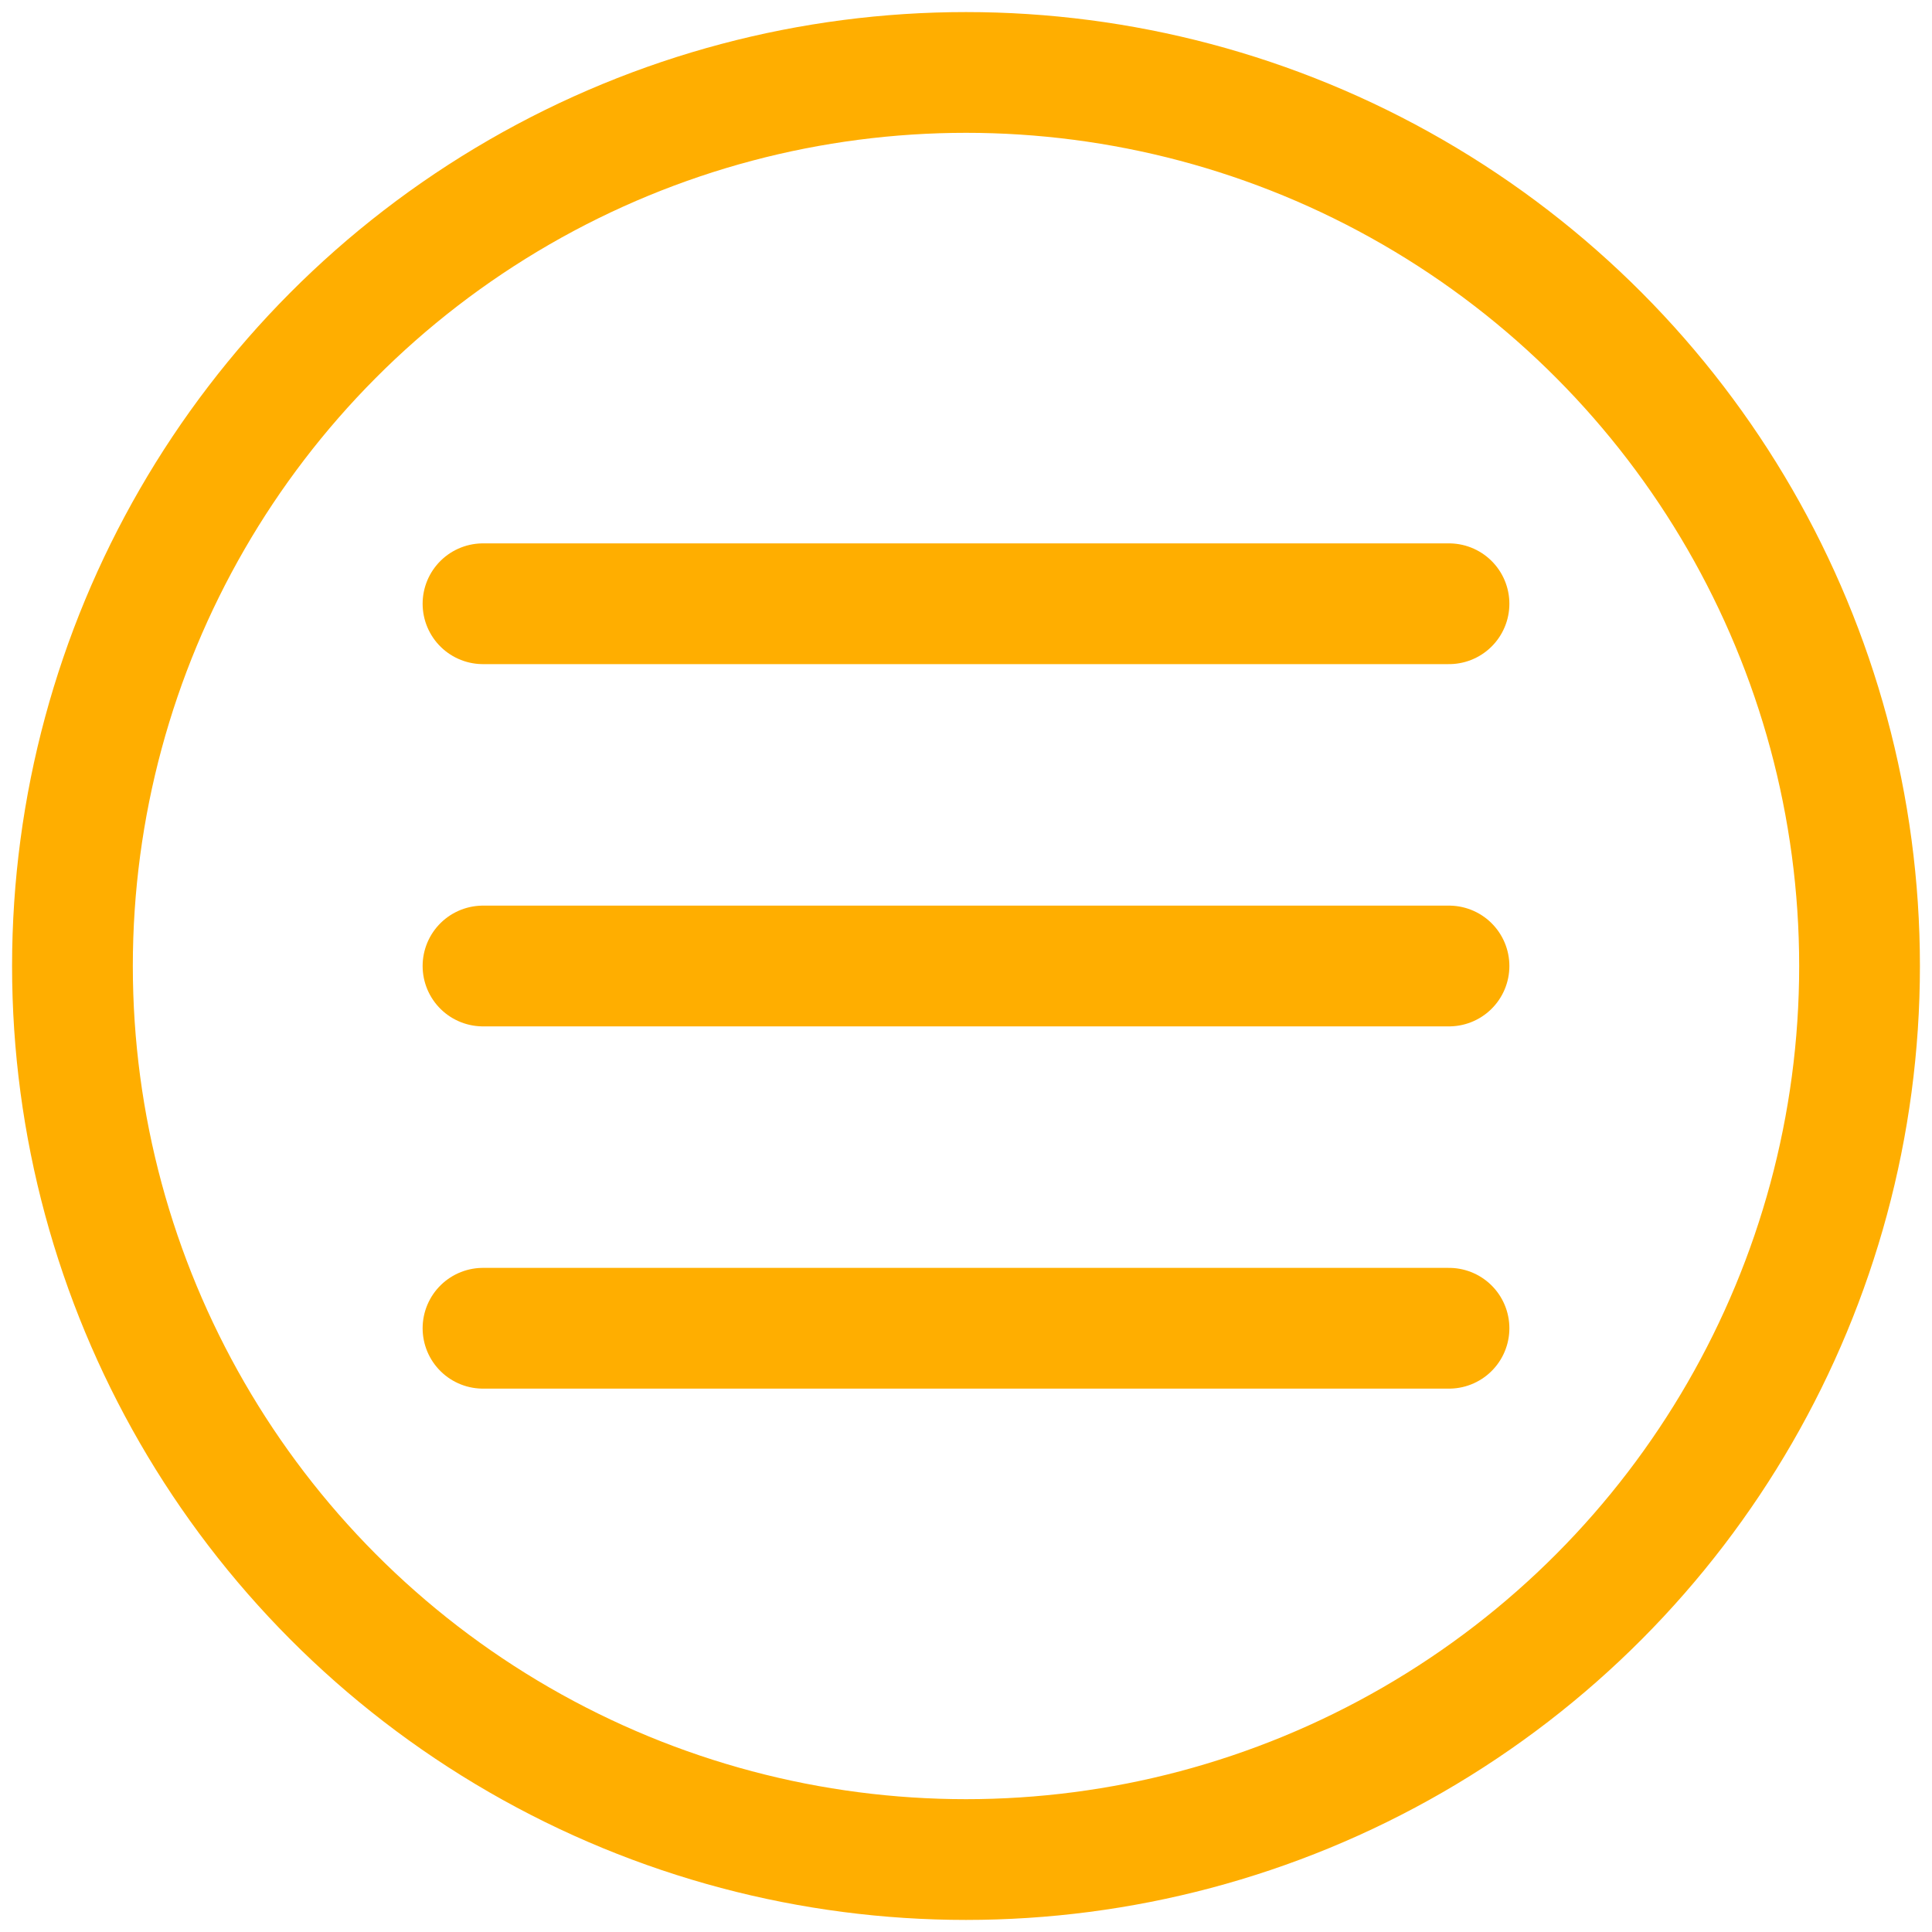
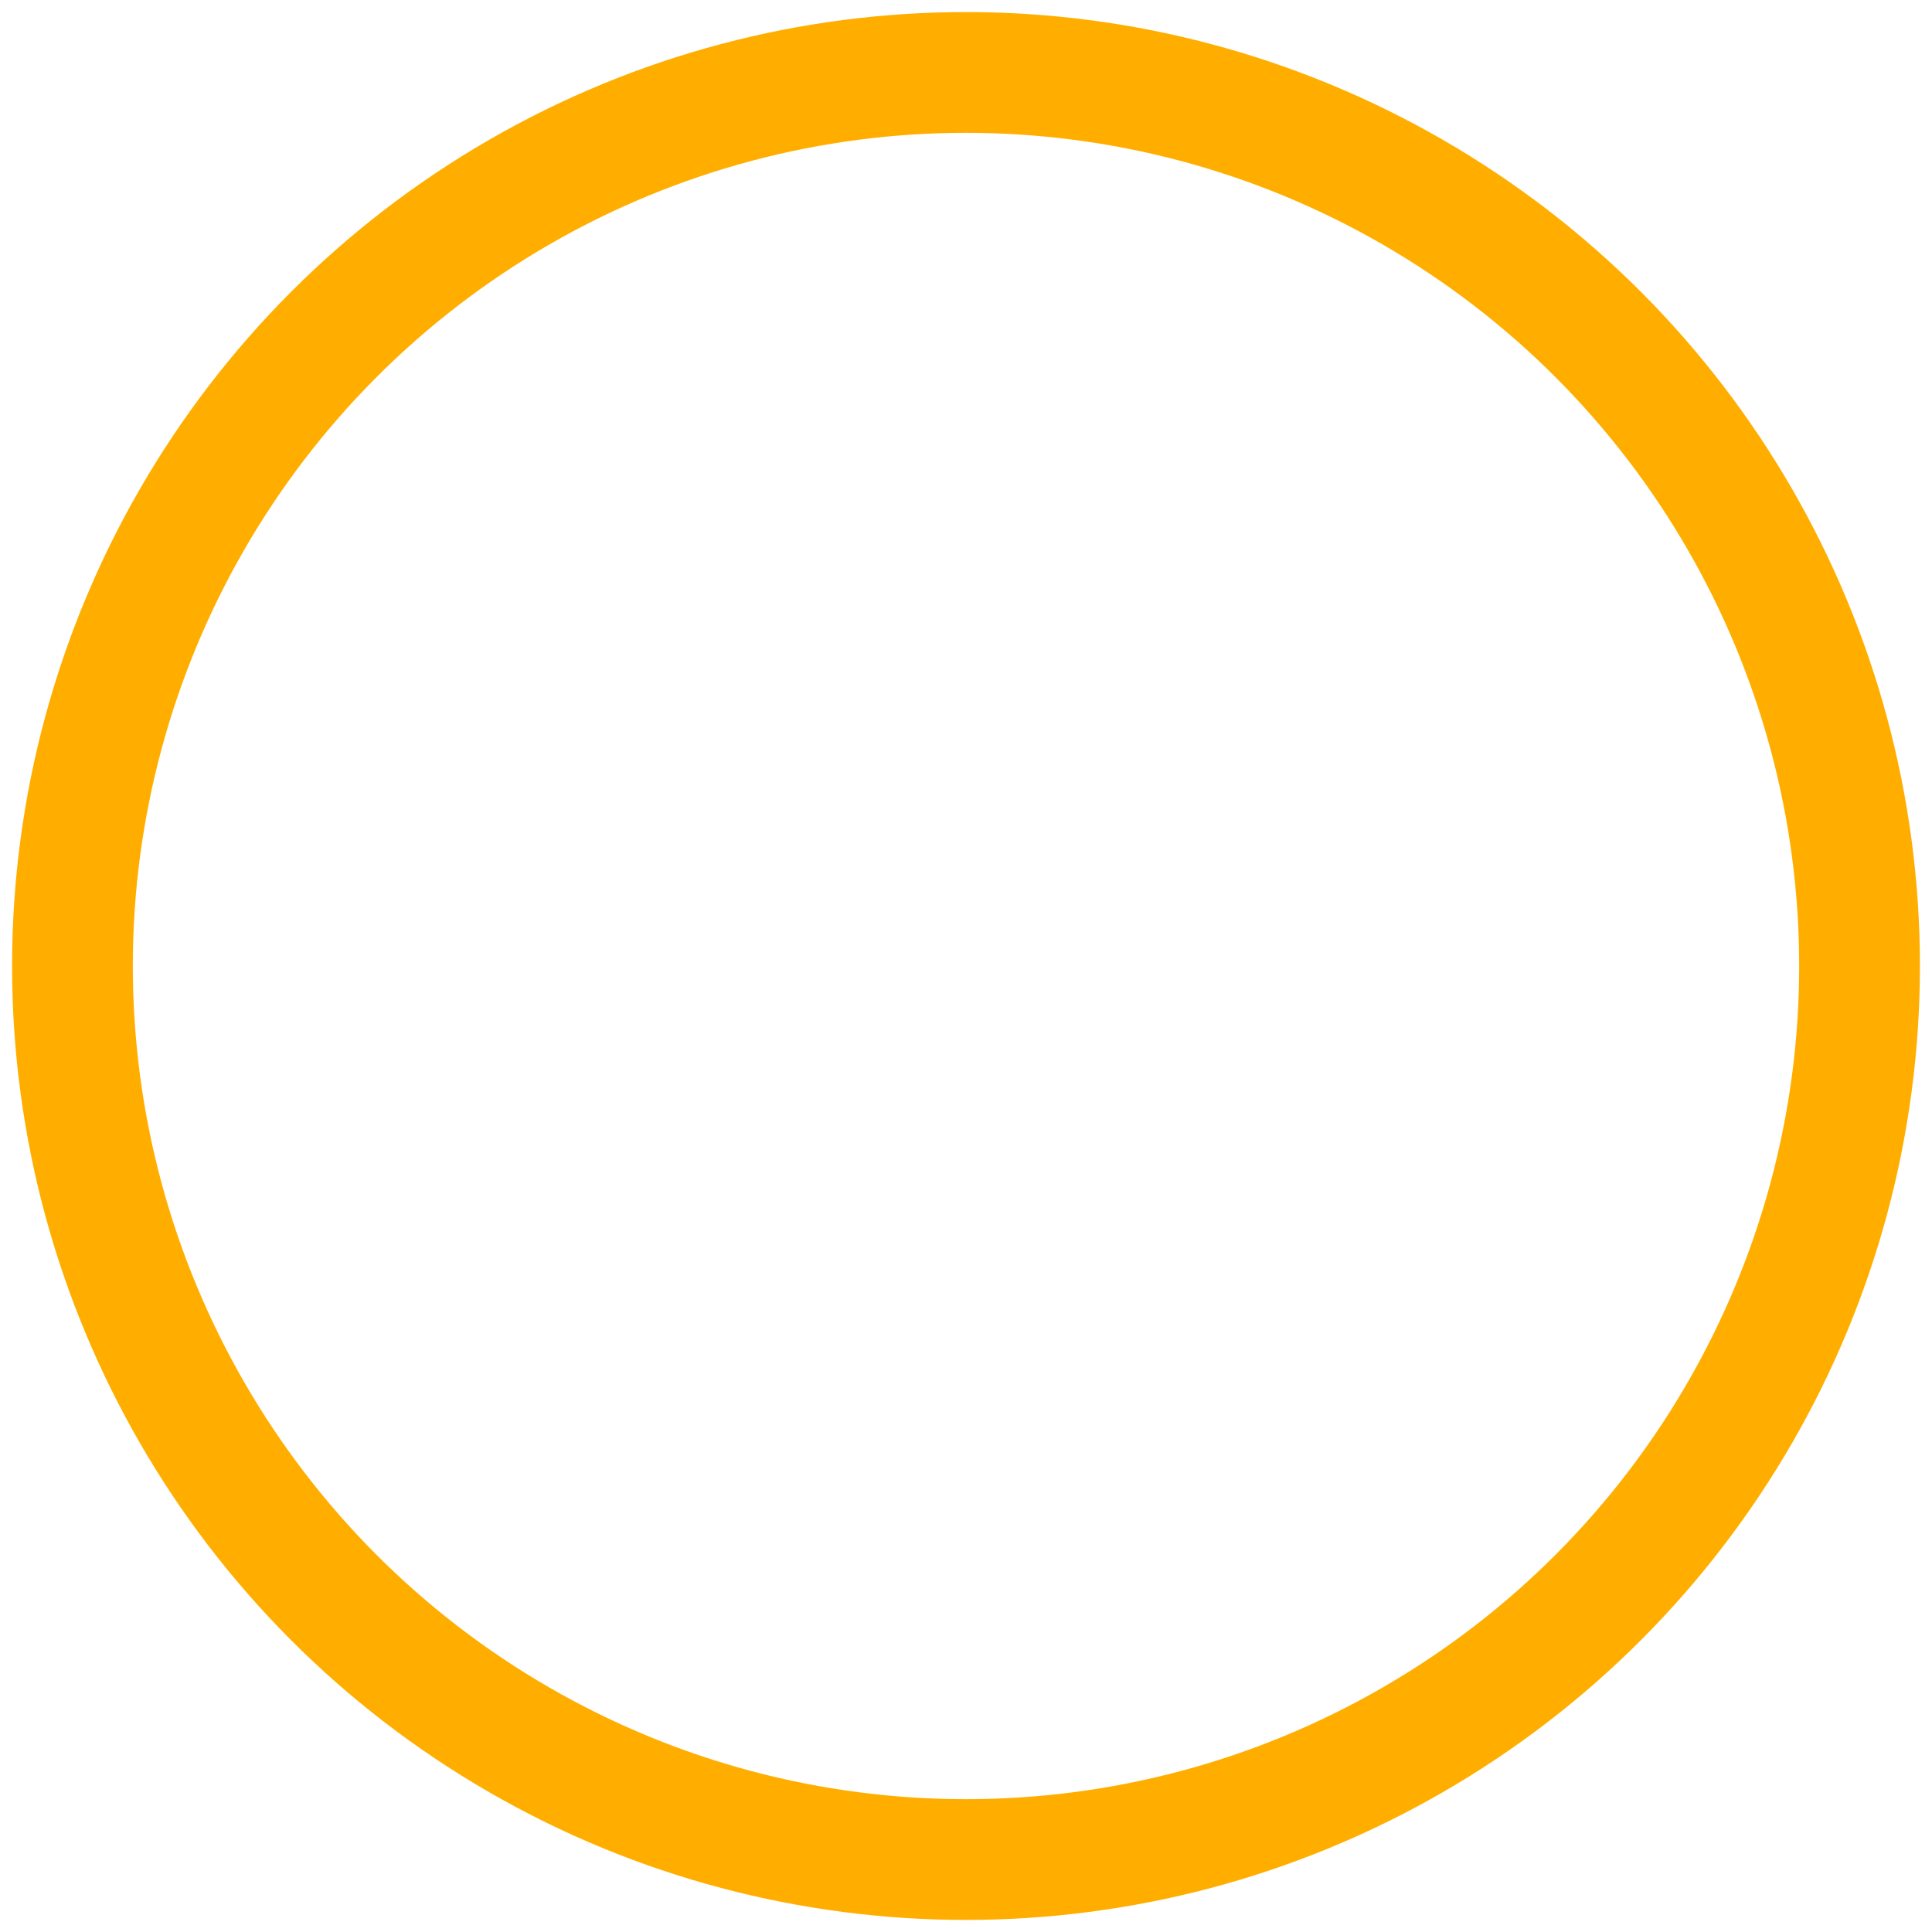
<svg xmlns="http://www.w3.org/2000/svg" viewBox="0 0 400 400">
  <style>line,circle{fill:none;stroke:#ffae00;stroke-width:25;stroke-linecap:round}</style>
  <circle cx="200" cy="200" r="185" />
-   <line x1="100" y1="125" x2="300" y2="125" />
-   <line x1="100" y1="200" x2="300" y2="200" />
-   <line x1="100" y1="275" x2="300" y2="275" />
</svg>